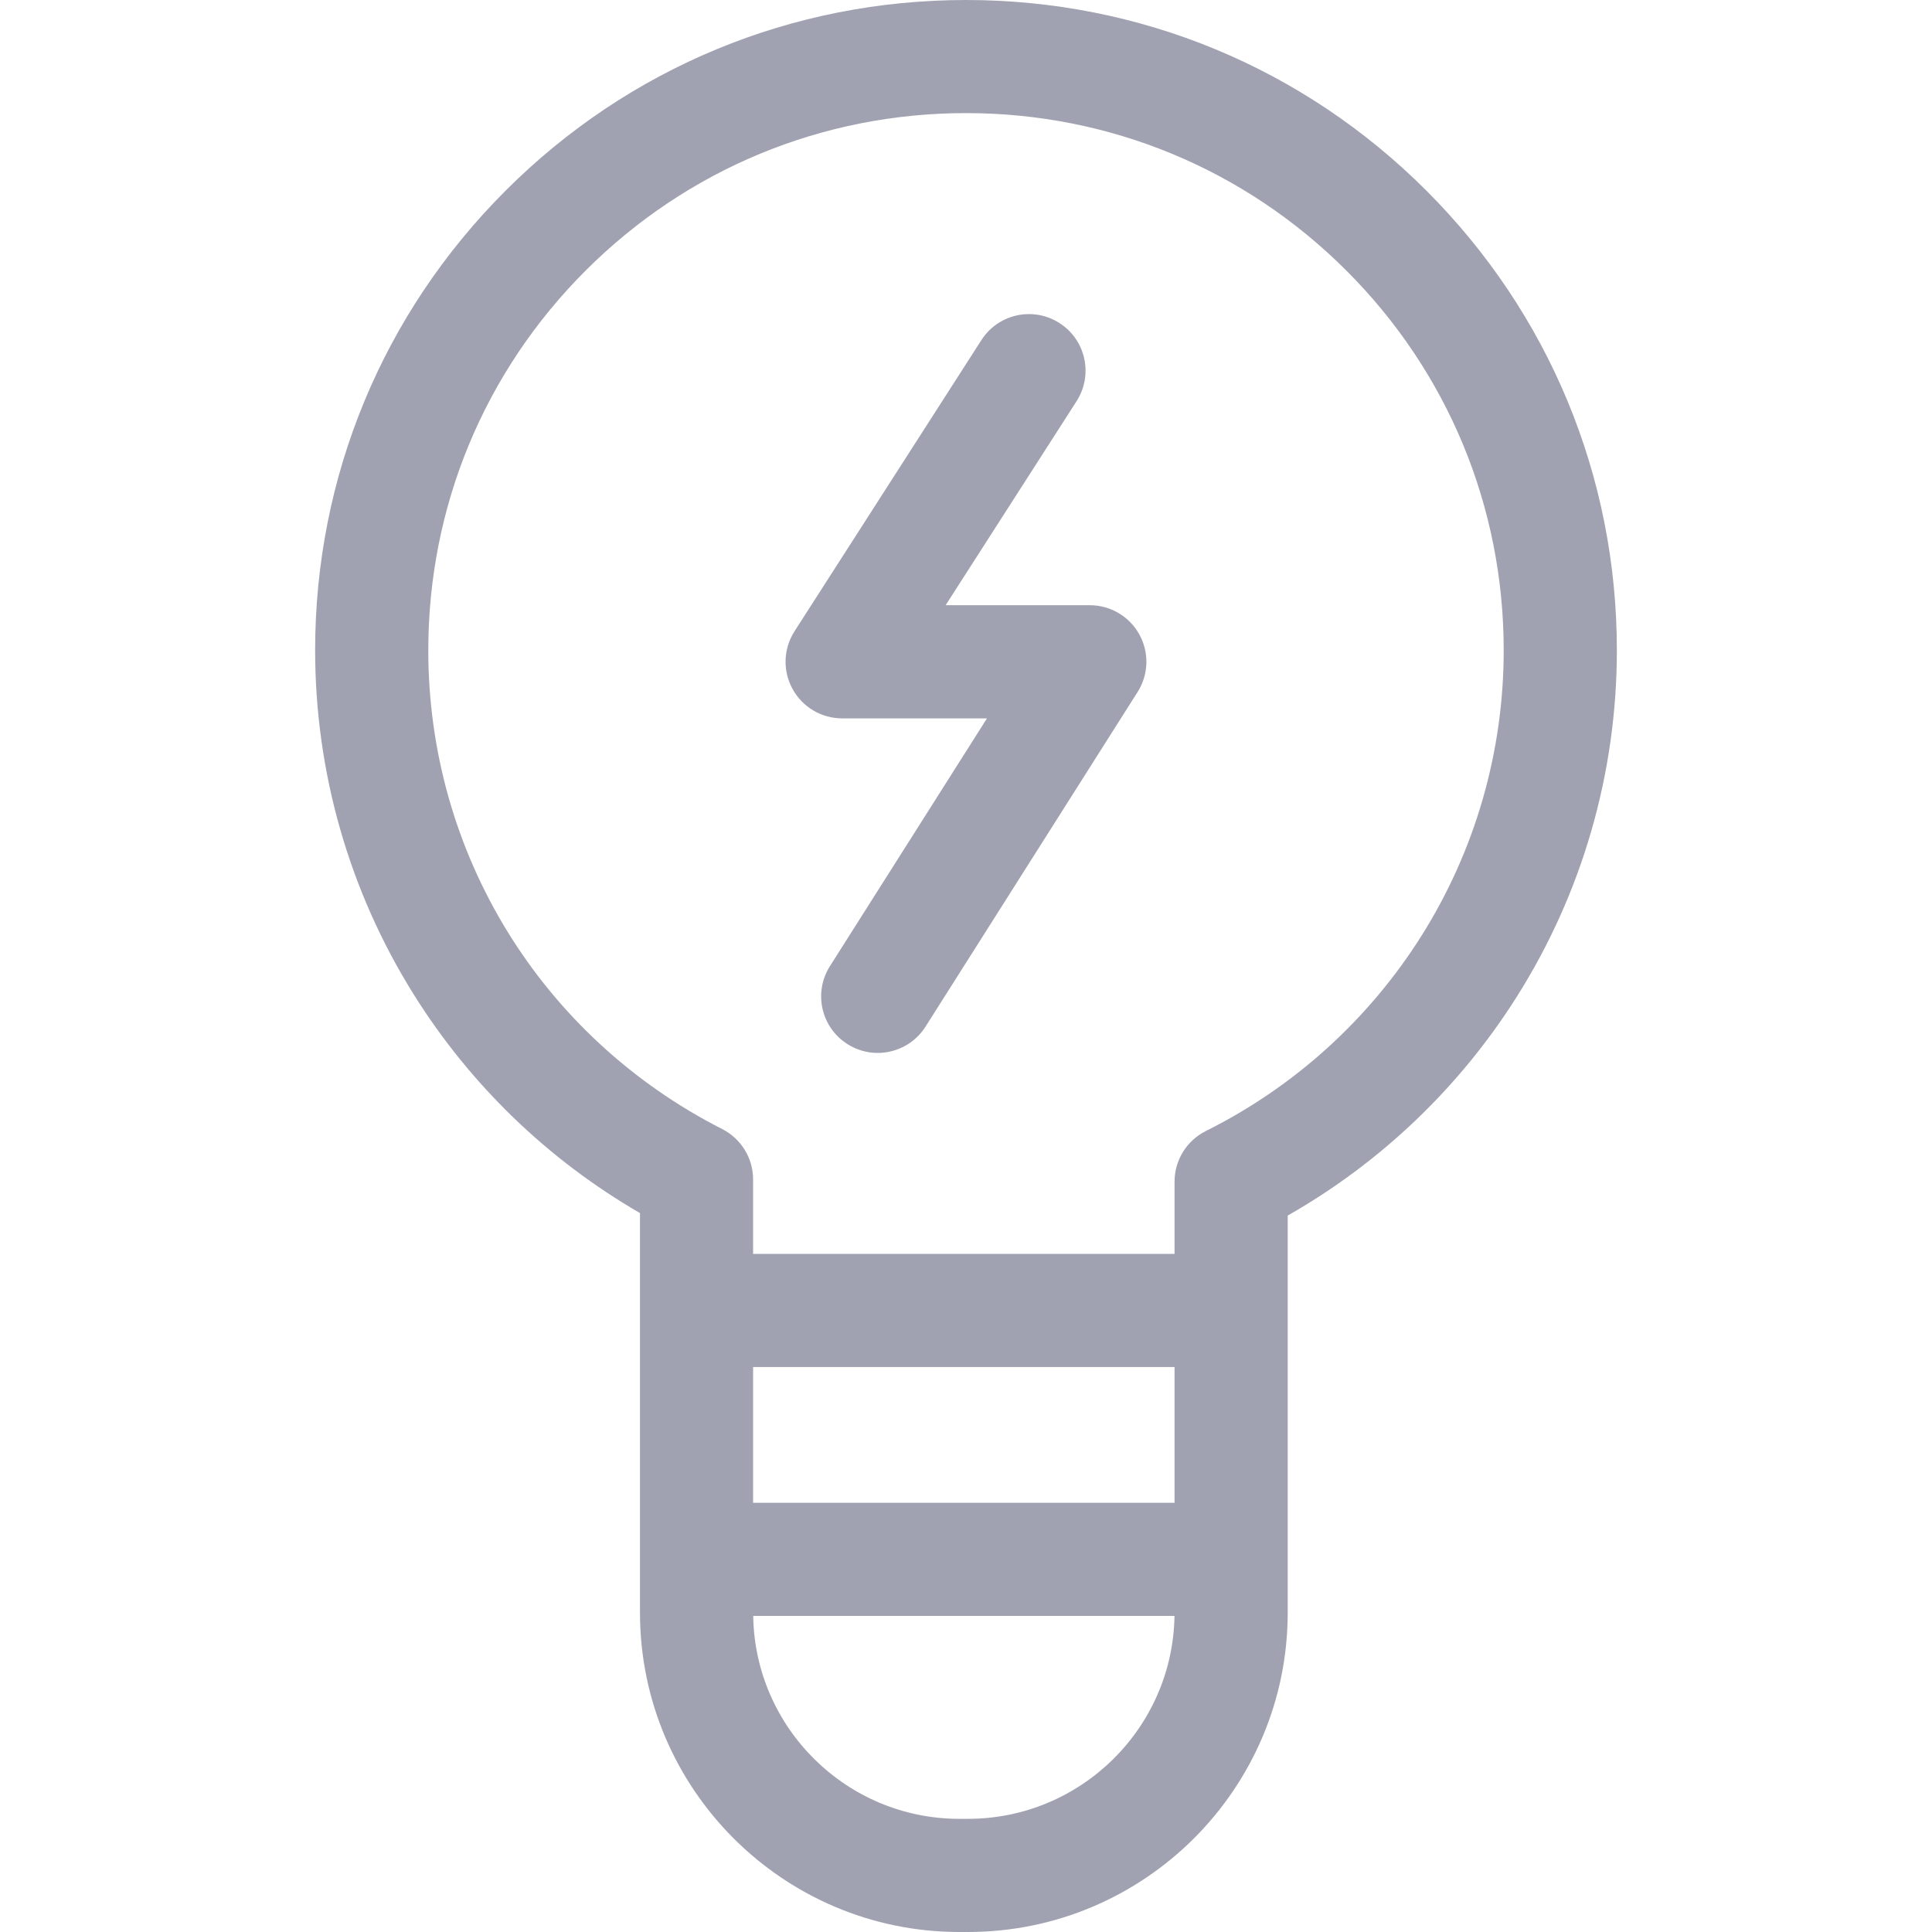
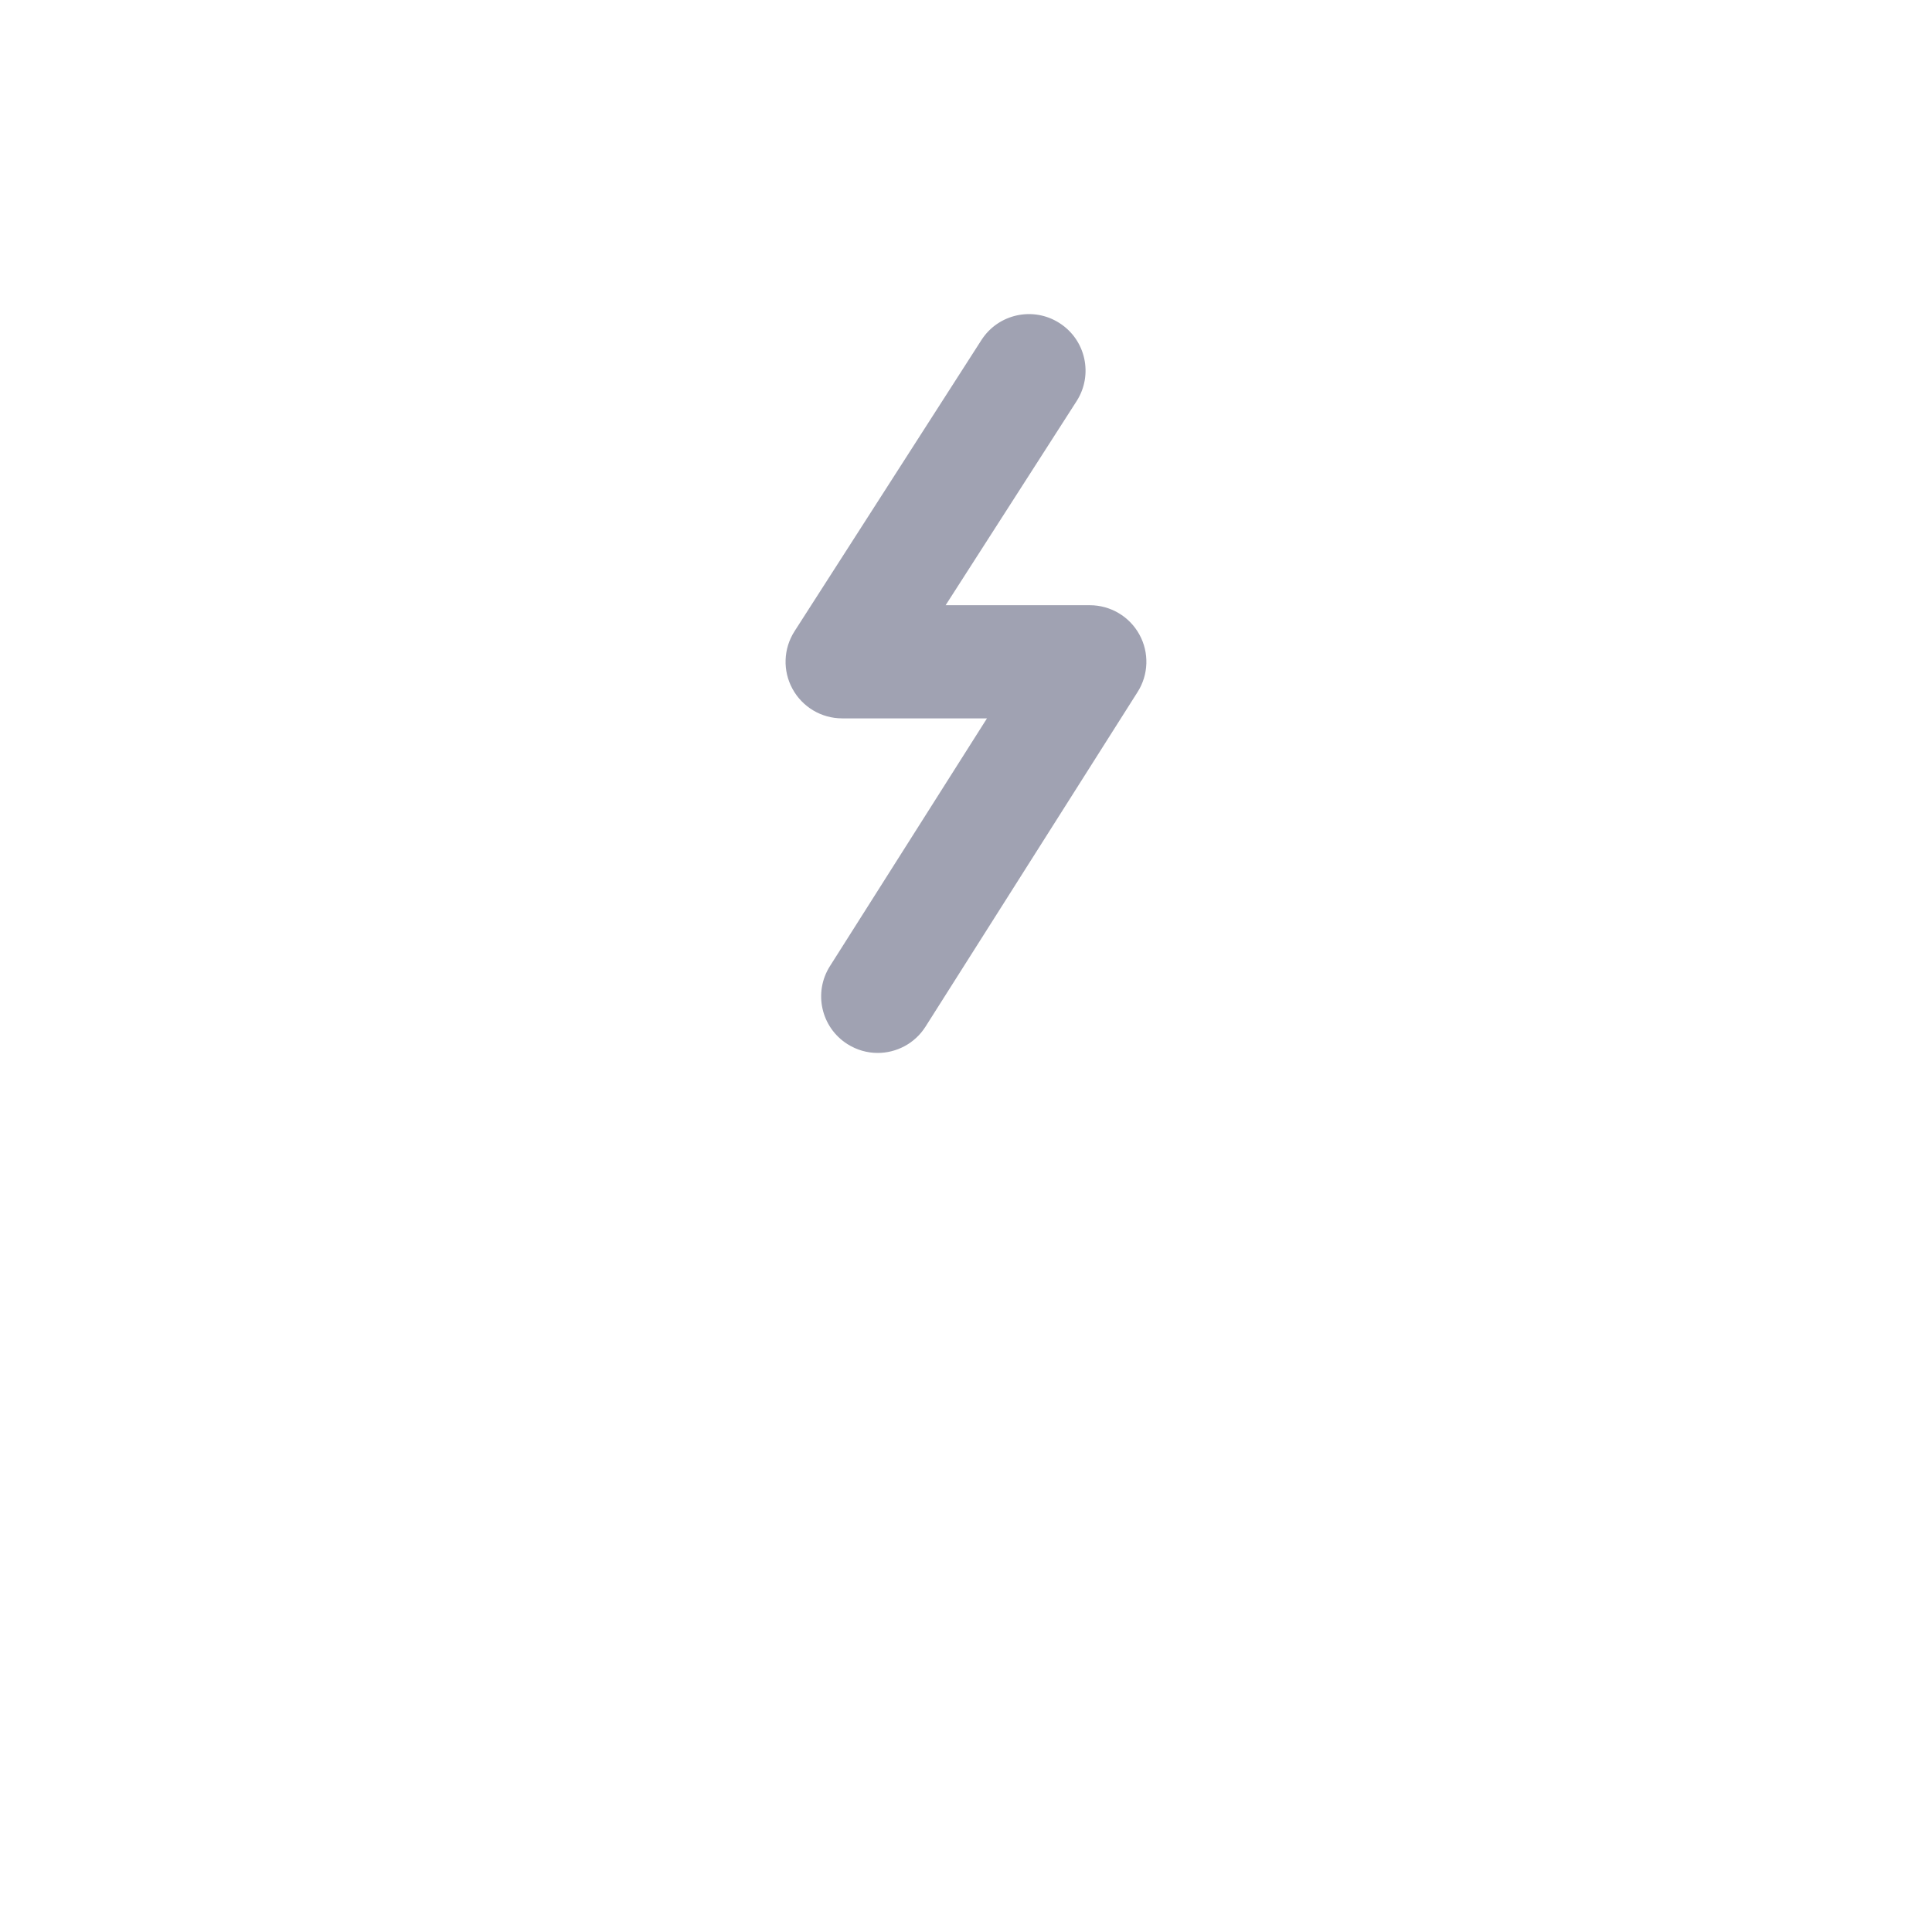
<svg xmlns="http://www.w3.org/2000/svg" width="35" height="35" viewBox="0 0 35 35" fill="none">
-   <path d="M25.837 3.45C23.61 1.225 20.649 0 17.5 0C14.351 0 11.39 1.225 9.163 3.45C6.936 5.675 5.709 8.633 5.709 11.78C5.709 13.993 6.328 16.151 7.498 18.02C8.522 19.656 9.93 21.013 11.594 21.976V23.74V29.215C11.594 32.405 14.189 35 17.379 35H17.536C20.73 35 23.328 32.405 23.328 29.215V23.74L23.328 22.021C25.011 21.063 26.437 19.704 27.476 18.06C28.663 16.182 29.291 14.01 29.291 11.78C29.291 8.633 28.064 5.675 25.837 3.45ZM13.643 27.224V24.765H21.278V27.224H13.643ZM17.535 32.95H17.379C15.339 32.95 13.676 31.306 13.645 29.274H21.277C21.245 31.306 19.579 32.95 17.535 32.95ZM25.744 16.965C24.79 18.474 23.442 19.693 21.846 20.489C21.498 20.663 21.278 21.018 21.278 21.406L21.278 22.715H13.643V21.367C13.643 20.982 13.427 20.629 13.083 20.454C9.799 18.782 7.758 15.458 7.759 11.78C7.759 9.181 8.772 6.737 10.611 4.9C12.451 3.062 14.898 2.049 17.5 2.049C20.102 2.049 22.549 3.062 24.389 4.9C26.228 6.737 27.241 9.181 27.241 11.78C27.241 13.622 26.723 15.415 25.744 16.965Z" fill="#A0A2B2" />
  <path d="M19.743 10.964H17.131L19.503 7.268C19.809 6.792 19.671 6.158 19.194 5.853C18.718 5.547 18.084 5.685 17.779 6.161L14.394 11.435C14.191 11.751 14.177 12.151 14.357 12.48C14.537 12.809 14.881 13.014 15.256 13.014H17.88L15.036 17.501C14.732 17.979 14.874 18.612 15.352 18.915C15.523 19.023 15.712 19.075 15.9 19.075C16.239 19.075 16.572 18.906 16.767 18.598L20.608 12.537C20.809 12.222 20.821 11.822 20.641 11.495C20.461 11.167 20.116 10.964 19.743 10.964Z" fill="#A0A2B2" />
</svg>